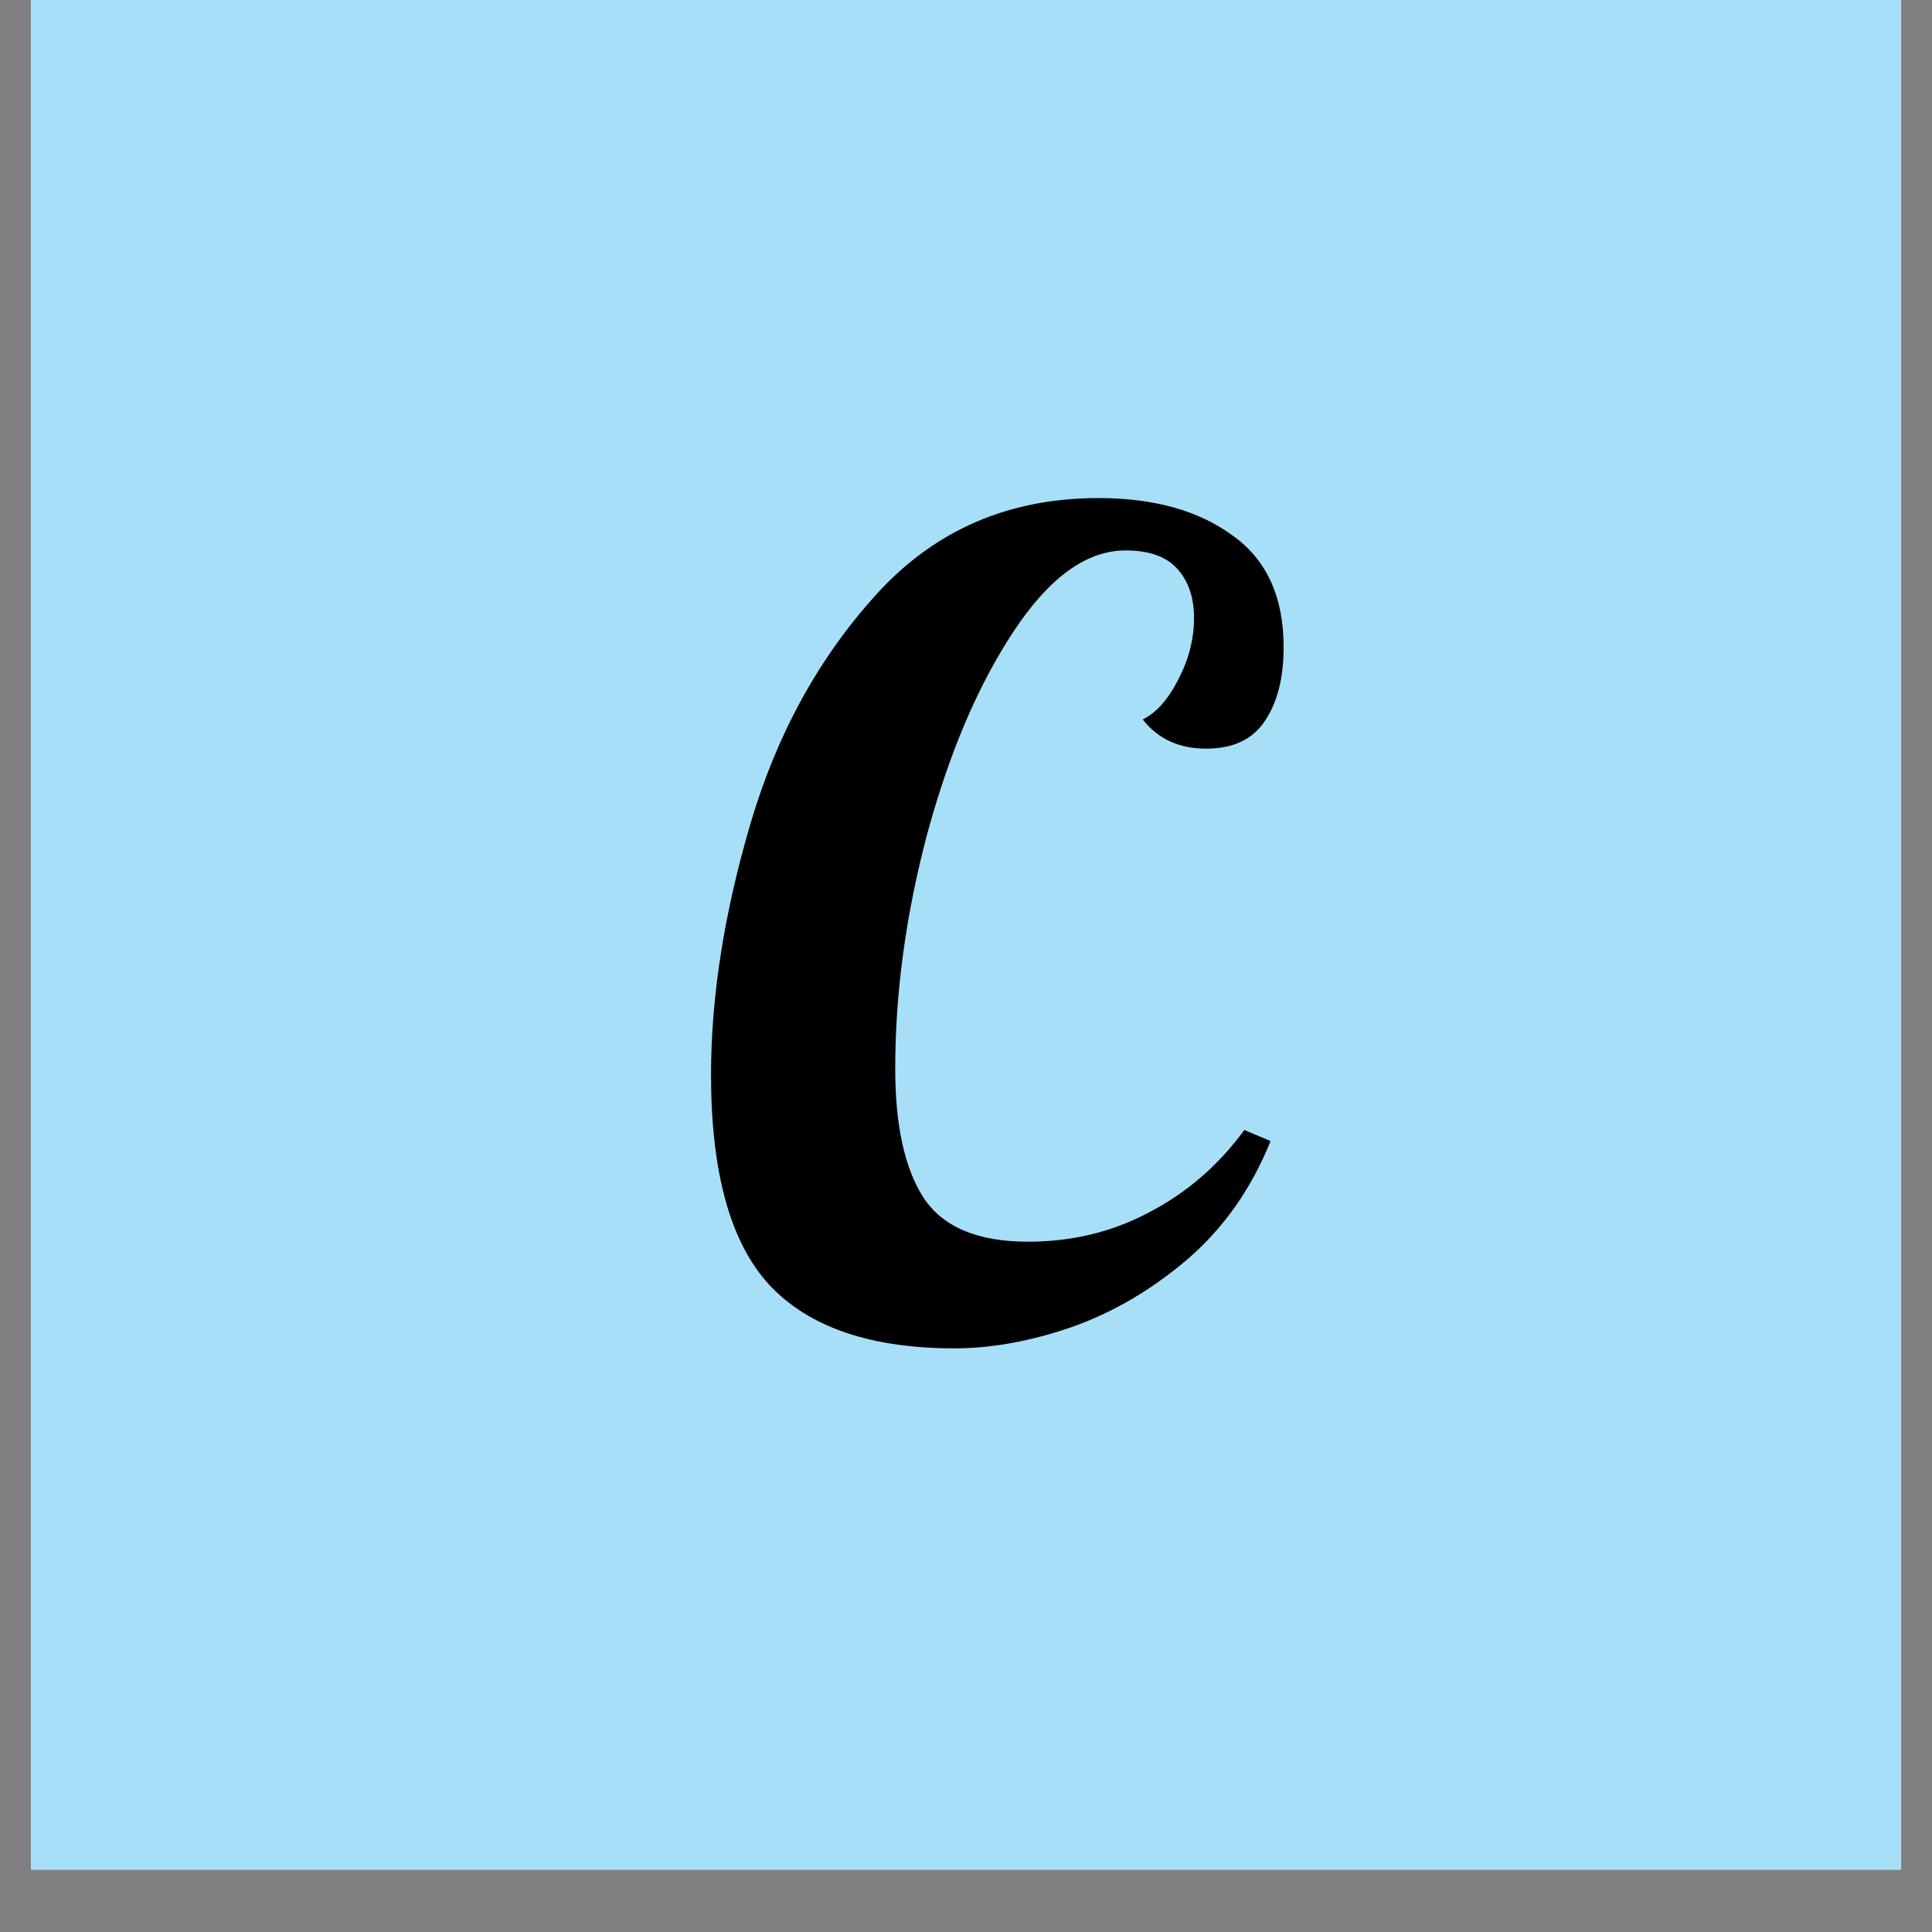
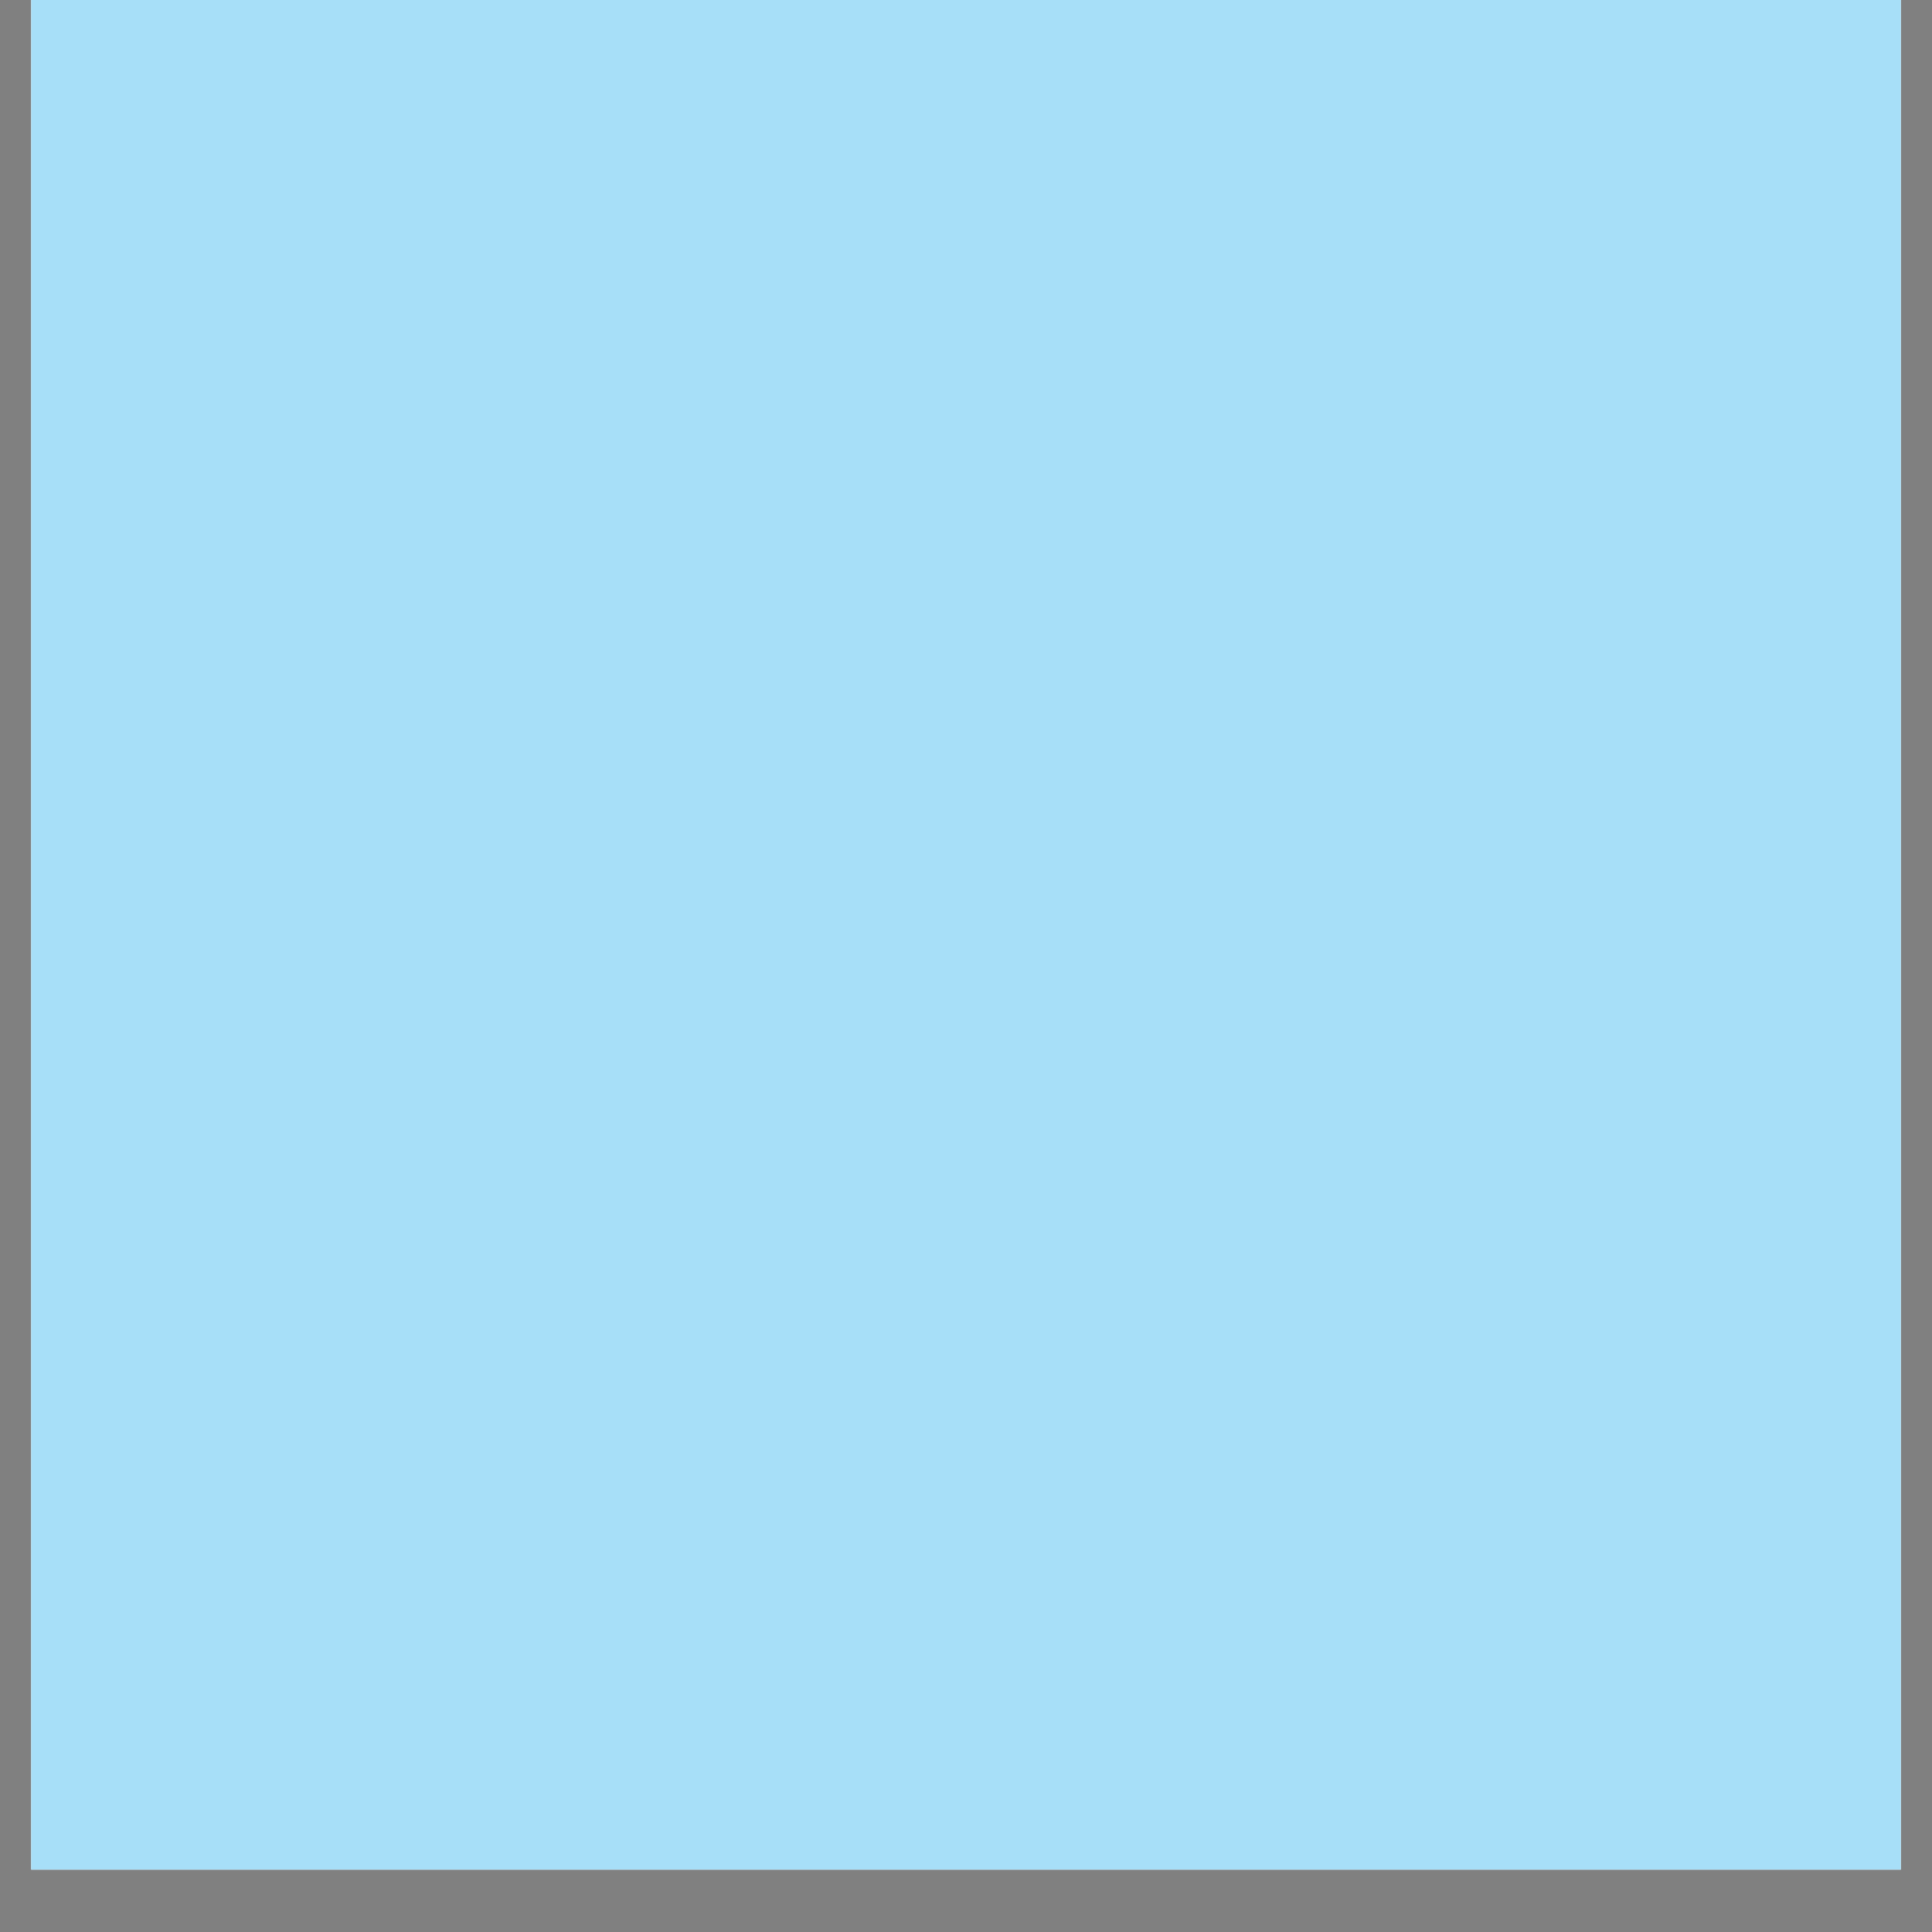
<svg xmlns="http://www.w3.org/2000/svg" version="1.0" preserveAspectRatio="xMidYMid meet" height="40" viewBox="0 0 30 30" zoomAndPan="magnify" width="40">
  <rect x="0" y="0" width="30" height="30" fill="#808080" stroke="none" />
  <defs>
    <g />
    <clipPath id="507788fb82">
      <path clip-rule="nonzero" d="M 0.484 0 L 29.516 0 L 29.516 29.031 L 0.484 29.031 Z M 0.484 0" />
    </clipPath>
  </defs>
  <g clip-path="url(#507788fb82)">
    <path fill-rule="nonzero" fill-opacity="1" d="M 0.484 0 L 29.516 0 L 29.516 29.031 L 0.484 29.031 Z M 0.484 0" fill="#ffffff" />
    <path fill-rule="nonzero" fill-opacity="1" d="M 0.484 0 L 29.516 0 L 29.516 29.031 L 0.484 29.031 Z M 0.484 0" fill="#a7dff8" />
  </g>
  <g fill-opacity="1" fill="#000000">
    <g transform="translate(10.713, 20.656)">
      <g>
-         <path d="M 4.109 0.281 C 2.805 0.281 1.848 -0.047 1.234 -0.703 C 0.629 -1.359 0.328 -2.445 0.328 -3.969 C 0.328 -5.176 0.531 -6.473 0.938 -7.859 C 1.344 -9.242 1.992 -10.43 2.891 -11.422 C 3.797 -12.422 4.945 -12.922 6.344 -12.922 C 7.207 -12.922 7.898 -12.727 8.422 -12.344 C 8.953 -11.969 9.219 -11.391 9.219 -10.609 C 9.219 -10.117 9.117 -9.734 8.922 -9.453 C 8.734 -9.172 8.43 -9.031 8.016 -9.031 C 7.598 -9.031 7.27 -9.18 7.031 -9.484 C 7.238 -9.586 7.422 -9.789 7.578 -10.094 C 7.742 -10.406 7.828 -10.727 7.828 -11.062 C 7.828 -11.375 7.742 -11.625 7.578 -11.812 C 7.41 -12.008 7.141 -12.109 6.766 -12.109 C 6.16 -12.109 5.582 -11.691 5.031 -10.859 C 4.477 -10.023 4.031 -8.977 3.688 -7.719 C 3.352 -6.457 3.188 -5.238 3.188 -4.062 C 3.188 -3.188 3.332 -2.52 3.625 -2.062 C 3.926 -1.602 4.469 -1.375 5.25 -1.375 C 5.926 -1.375 6.551 -1.523 7.125 -1.828 C 7.707 -2.129 8.203 -2.555 8.609 -3.109 L 9.016 -2.938 C 8.723 -2.207 8.297 -1.598 7.734 -1.109 C 7.172 -0.629 6.566 -0.273 5.922 -0.047 C 5.285 0.172 4.68 0.281 4.109 0.281 Z M 4.109 0.281" />
-       </g>
+         </g>
    </g>
  </g>
</svg>